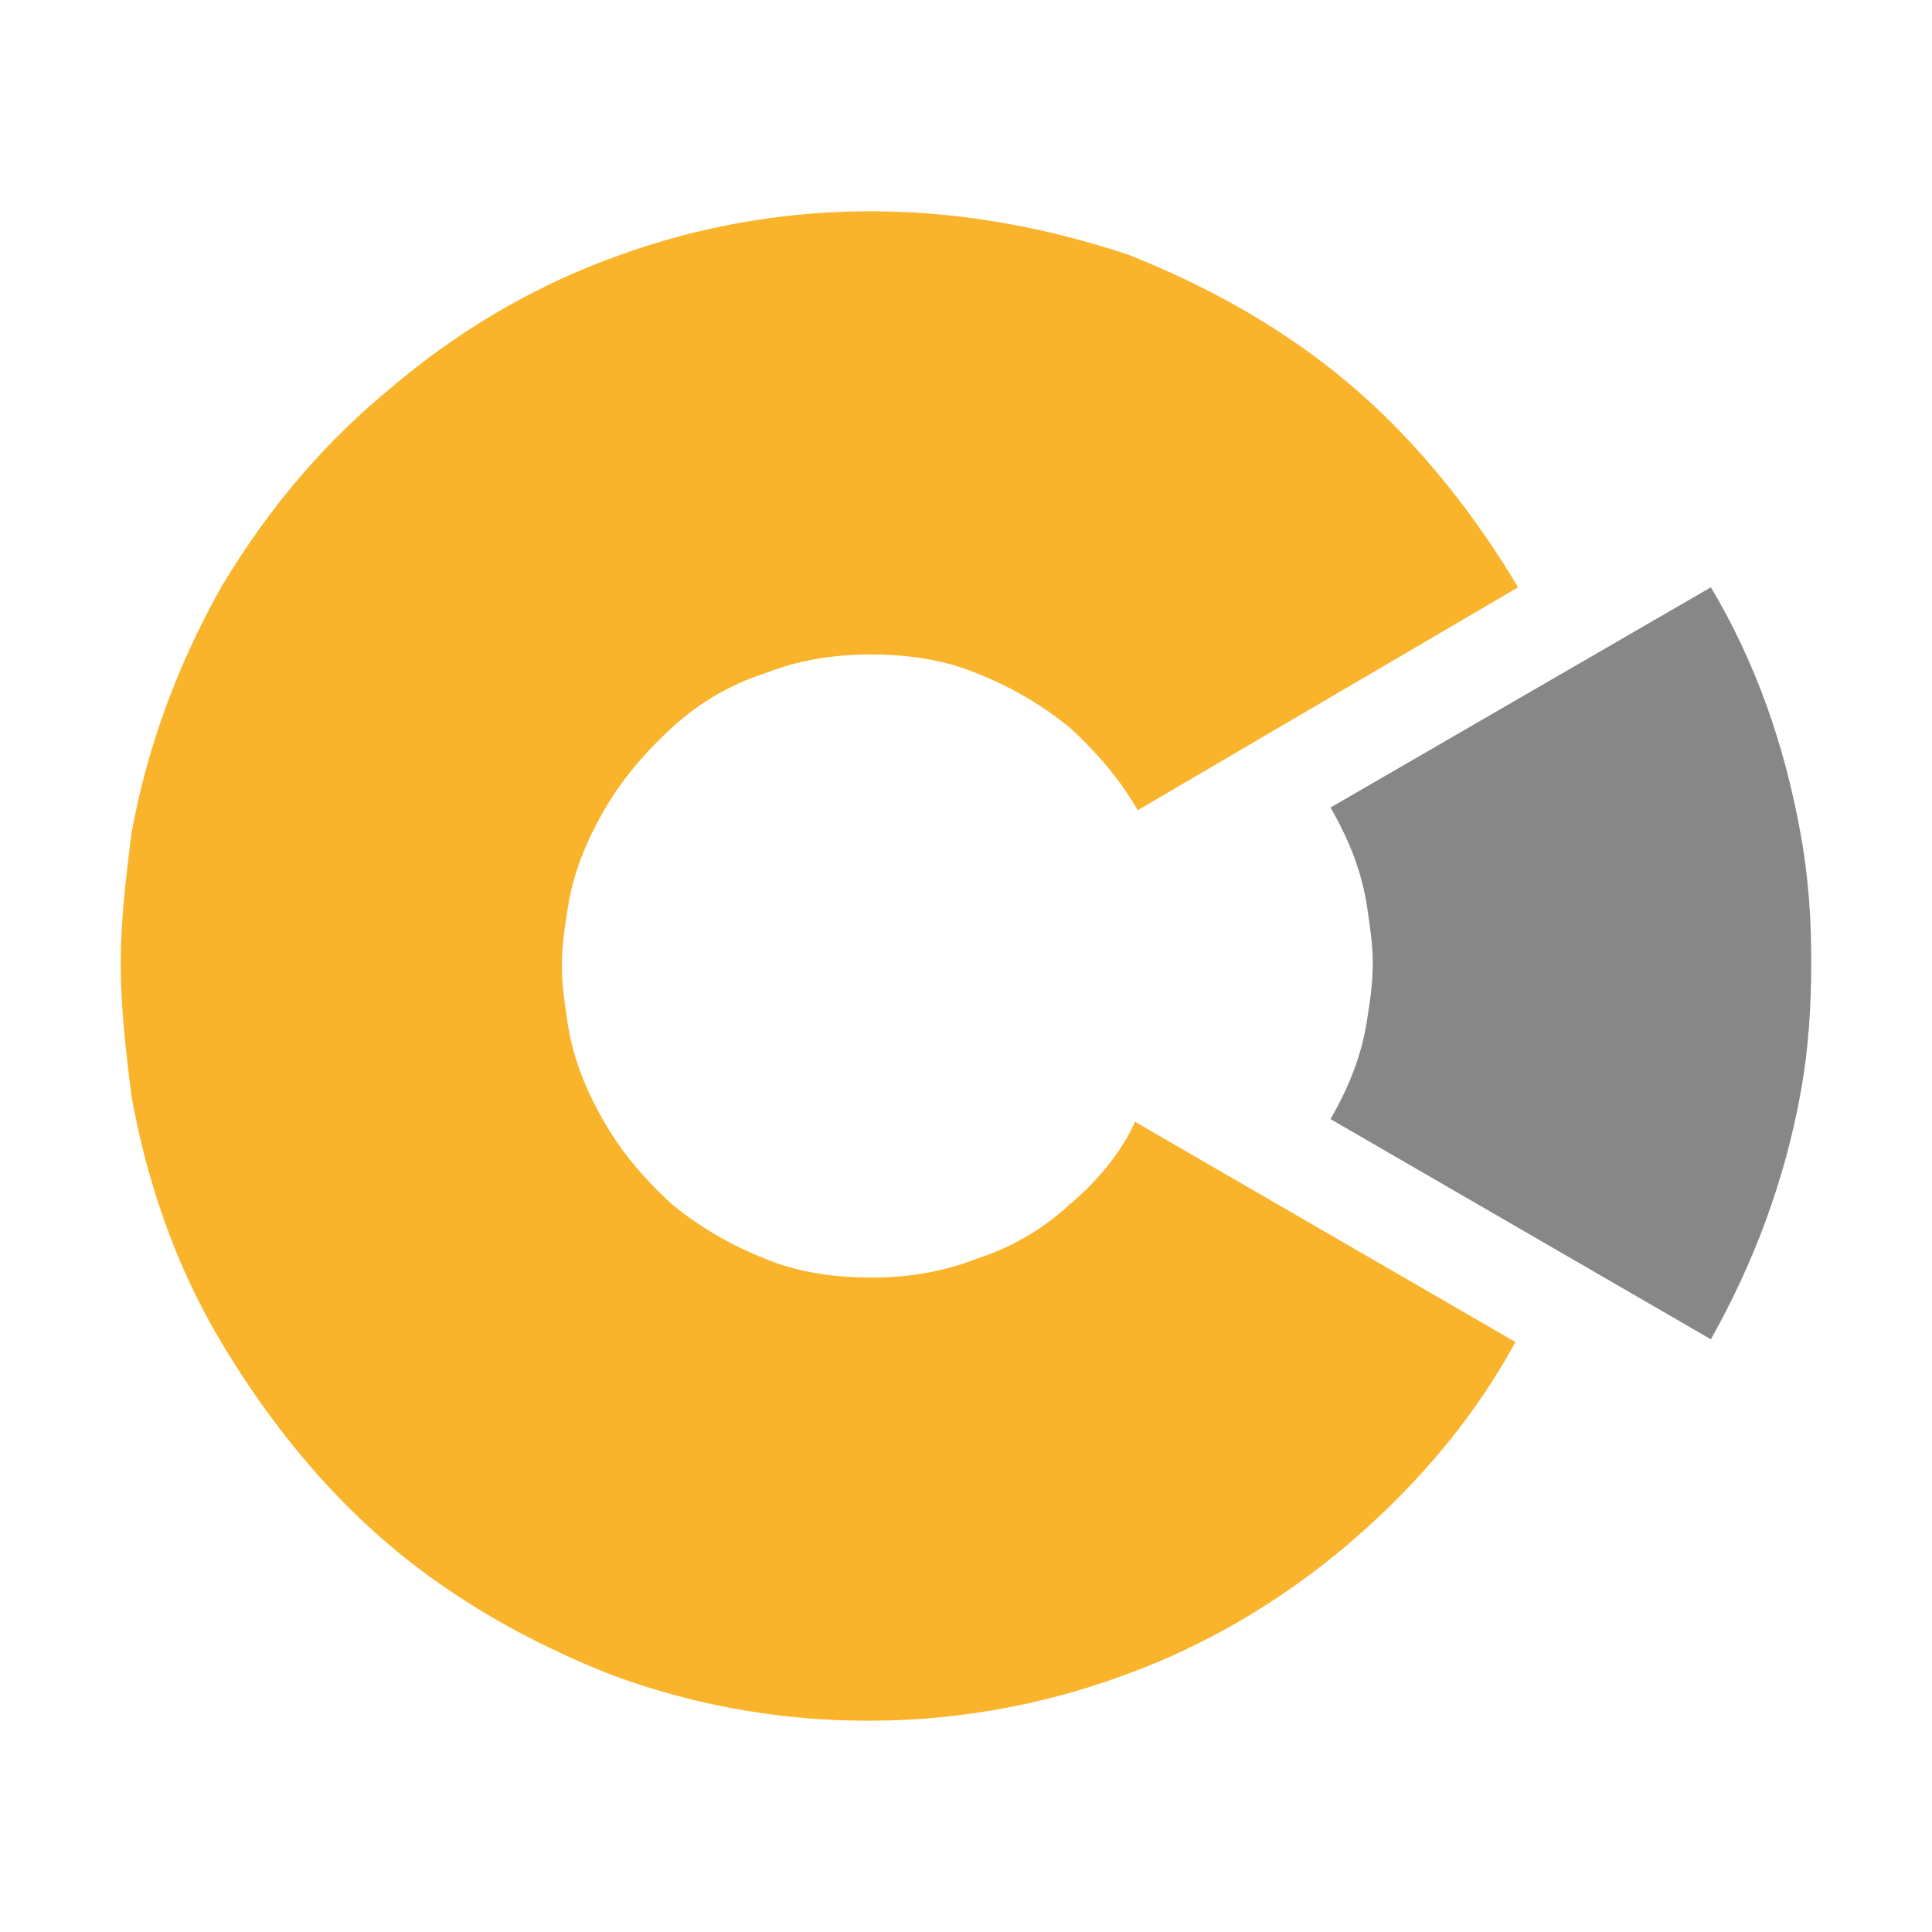
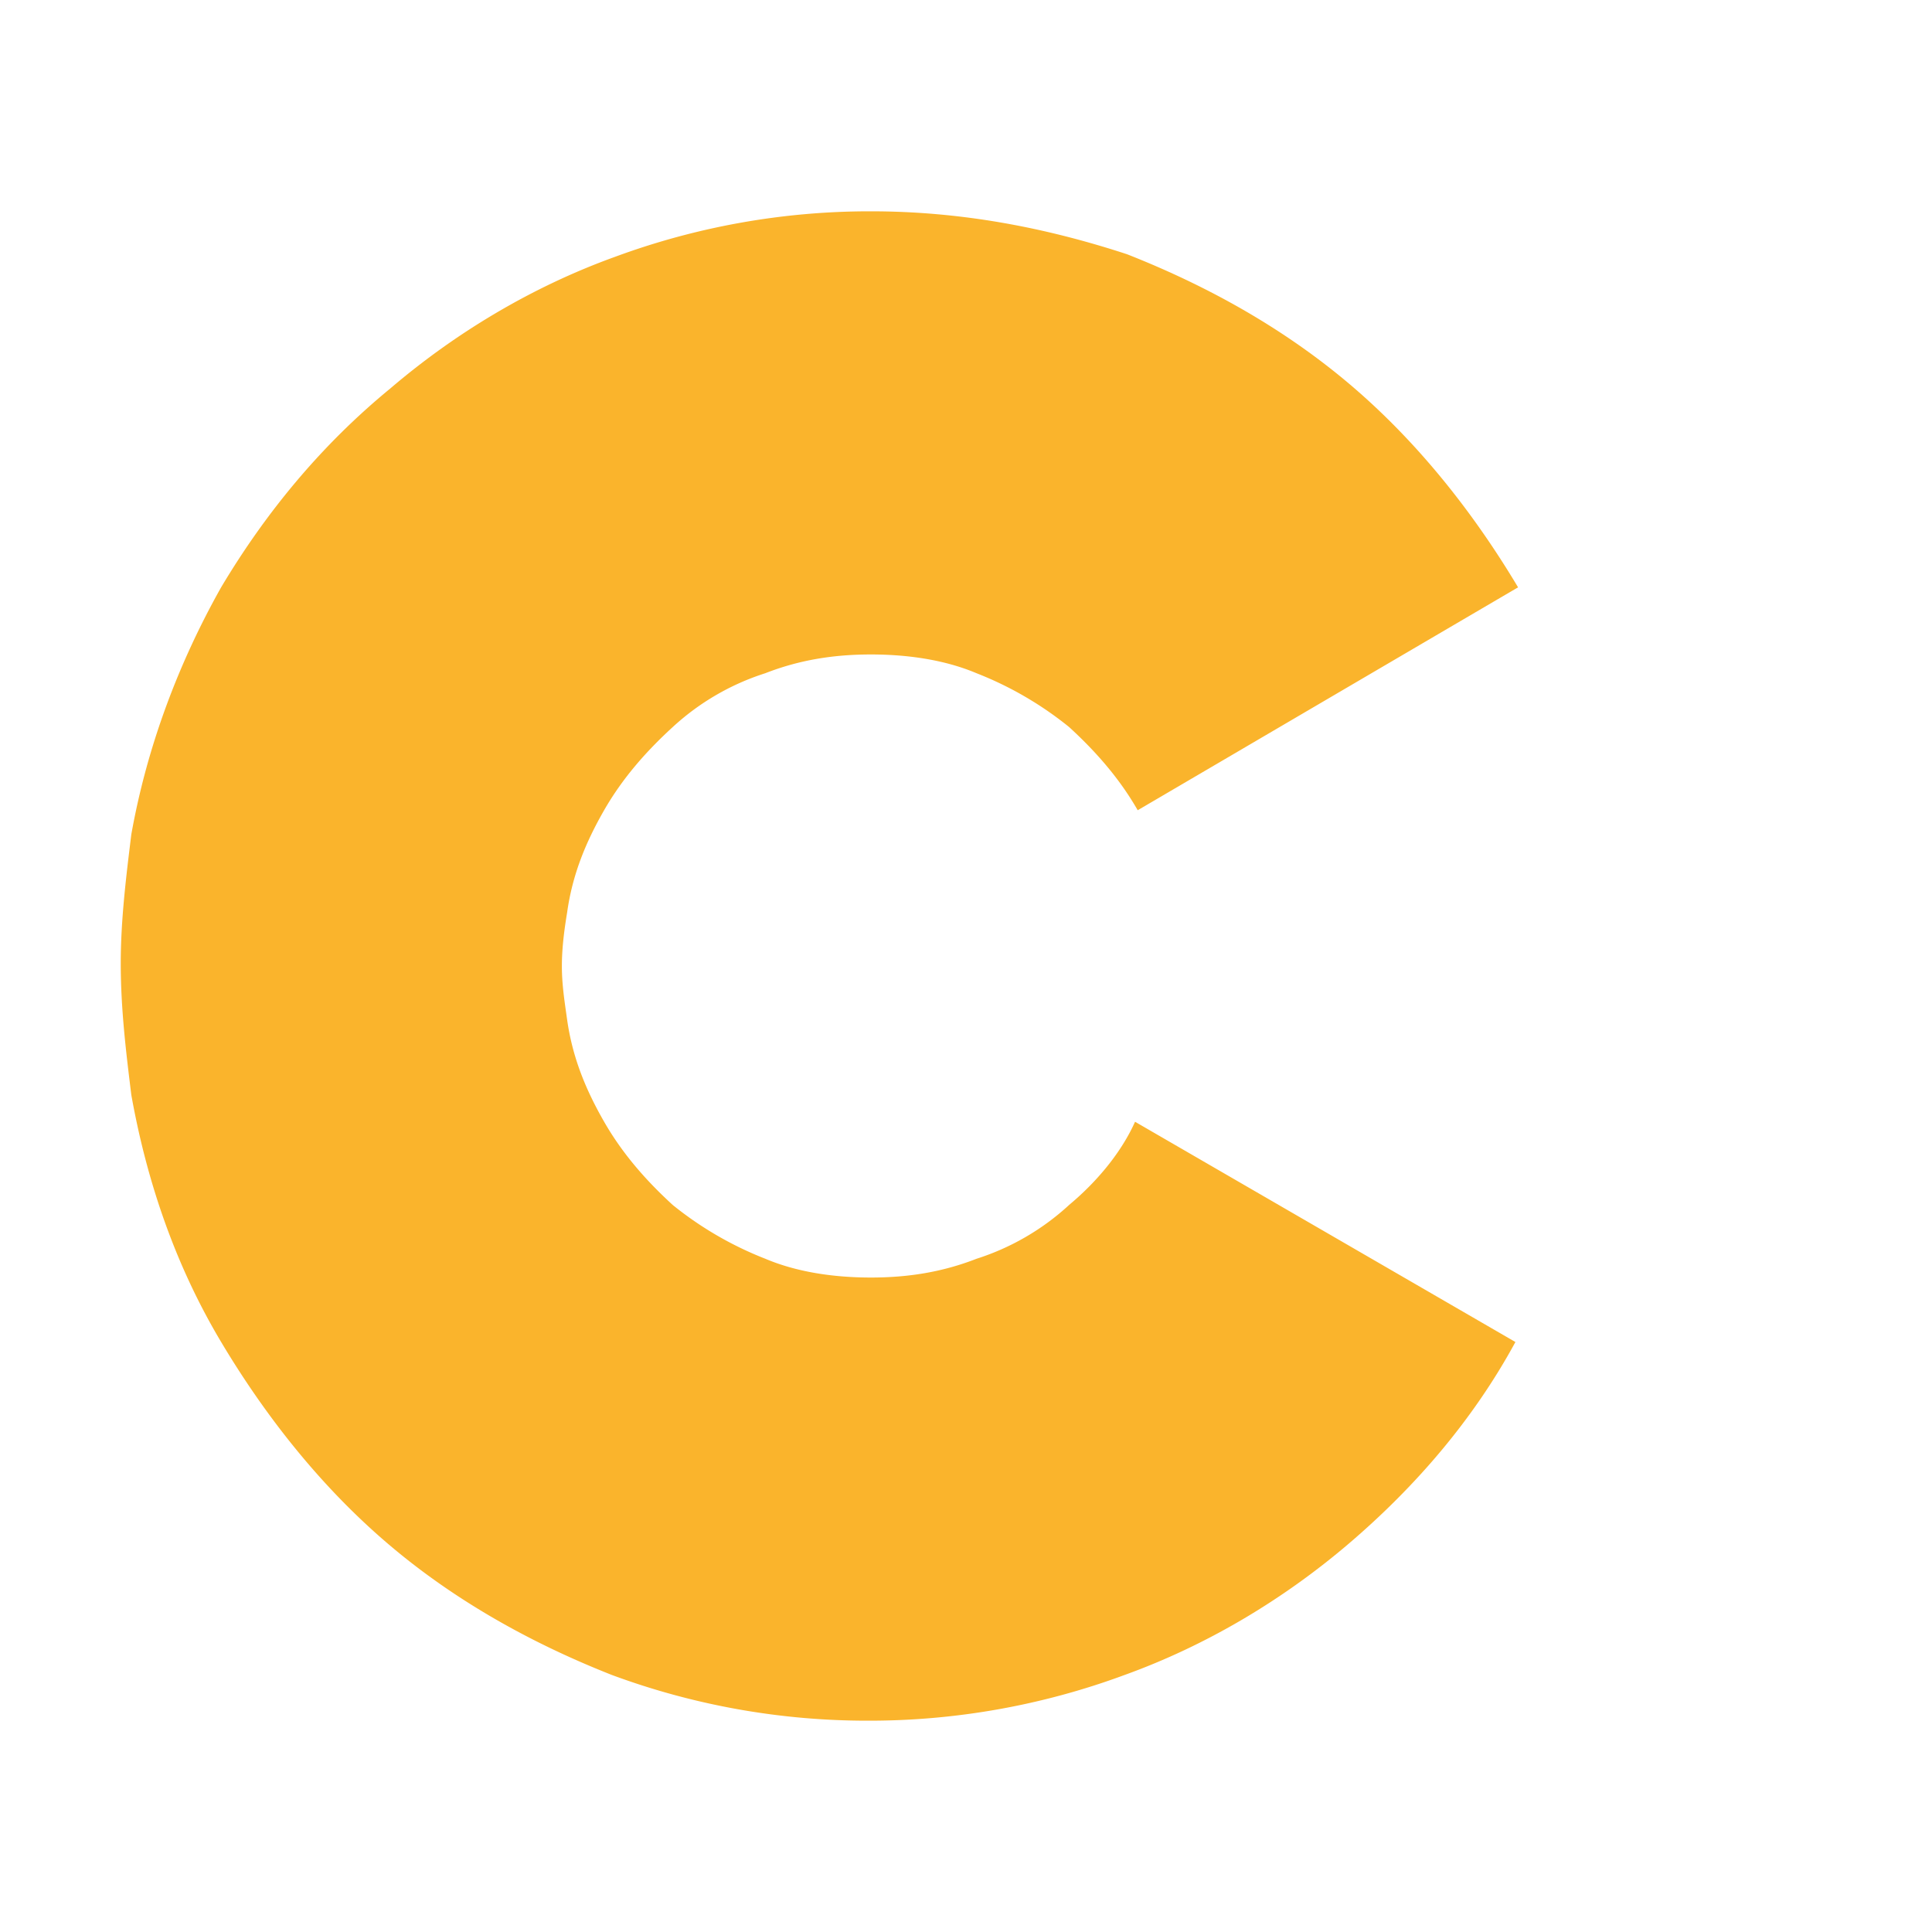
<svg xmlns="http://www.w3.org/2000/svg" width="64" height="64" fill="none">
  <path d="M35.413 39.918a8.193 8.193 0 0 1-3.063 1.78c-1.138.444-2.275.622-3.5.622s-2.45-.178-3.5-.623a11.594 11.594 0 0 1-3.063-1.779c-.874-.8-1.662-1.69-2.274-2.758-.613-1.067-1.05-2.135-1.226-3.38-.087-.623-.174-1.157-.174-1.78s.087-1.246.175-1.78c.174-1.245.612-2.313 1.224-3.38.613-1.068 1.4-1.957 2.276-2.758a8.192 8.192 0 0 1 3.062-1.78c1.137-.444 2.275-.622 3.5-.622s2.45.178 3.5.622a11.592 11.592 0 0 1 3.063 1.78c.875.8 1.662 1.69 2.275 2.758l12.6-7.384c-1.488-2.492-3.325-4.805-5.513-6.673-2.188-1.868-4.725-3.292-7.438-4.36C34.625 7.533 31.825 7 28.85 7a24.36 24.36 0 0 0-8.488 1.512c-2.712.98-5.25 2.492-7.437 4.36-2.275 1.868-4.113 4.092-5.6 6.584-1.4 2.49-2.45 5.249-2.975 8.185-.175 1.423-.35 2.847-.35 4.27 0 1.512.175 2.936.35 4.36.525 2.935 1.488 5.693 2.975 8.184 1.487 2.492 3.325 4.805 5.513 6.673 2.187 1.868 4.725 3.292 7.437 4.36A24.36 24.36 0 0 0 28.763 57a24.36 24.36 0 0 0 8.487-1.513c2.712-.978 5.25-2.49 7.438-4.359 2.187-1.868 4.112-4.092 5.512-6.672L37.6 37.16c-.438.979-1.225 1.957-2.188 2.758Z" fill="#FAB42C" />
-   <path d="M59.65 27.64c-.525-2.936-1.487-5.694-2.975-8.185l-12.6 7.296c.612 1.067 1.05 2.135 1.225 3.38.088.623.175 1.157.175 1.78s-.087 1.245-.175 1.78c-.175 1.245-.612 2.312-1.225 3.38l12.6 7.295c1.4-2.49 2.45-5.249 2.975-8.185.263-1.423.35-2.847.35-4.36 0-1.334-.087-2.757-.35-4.18Z" fill="#878787" />
</svg>